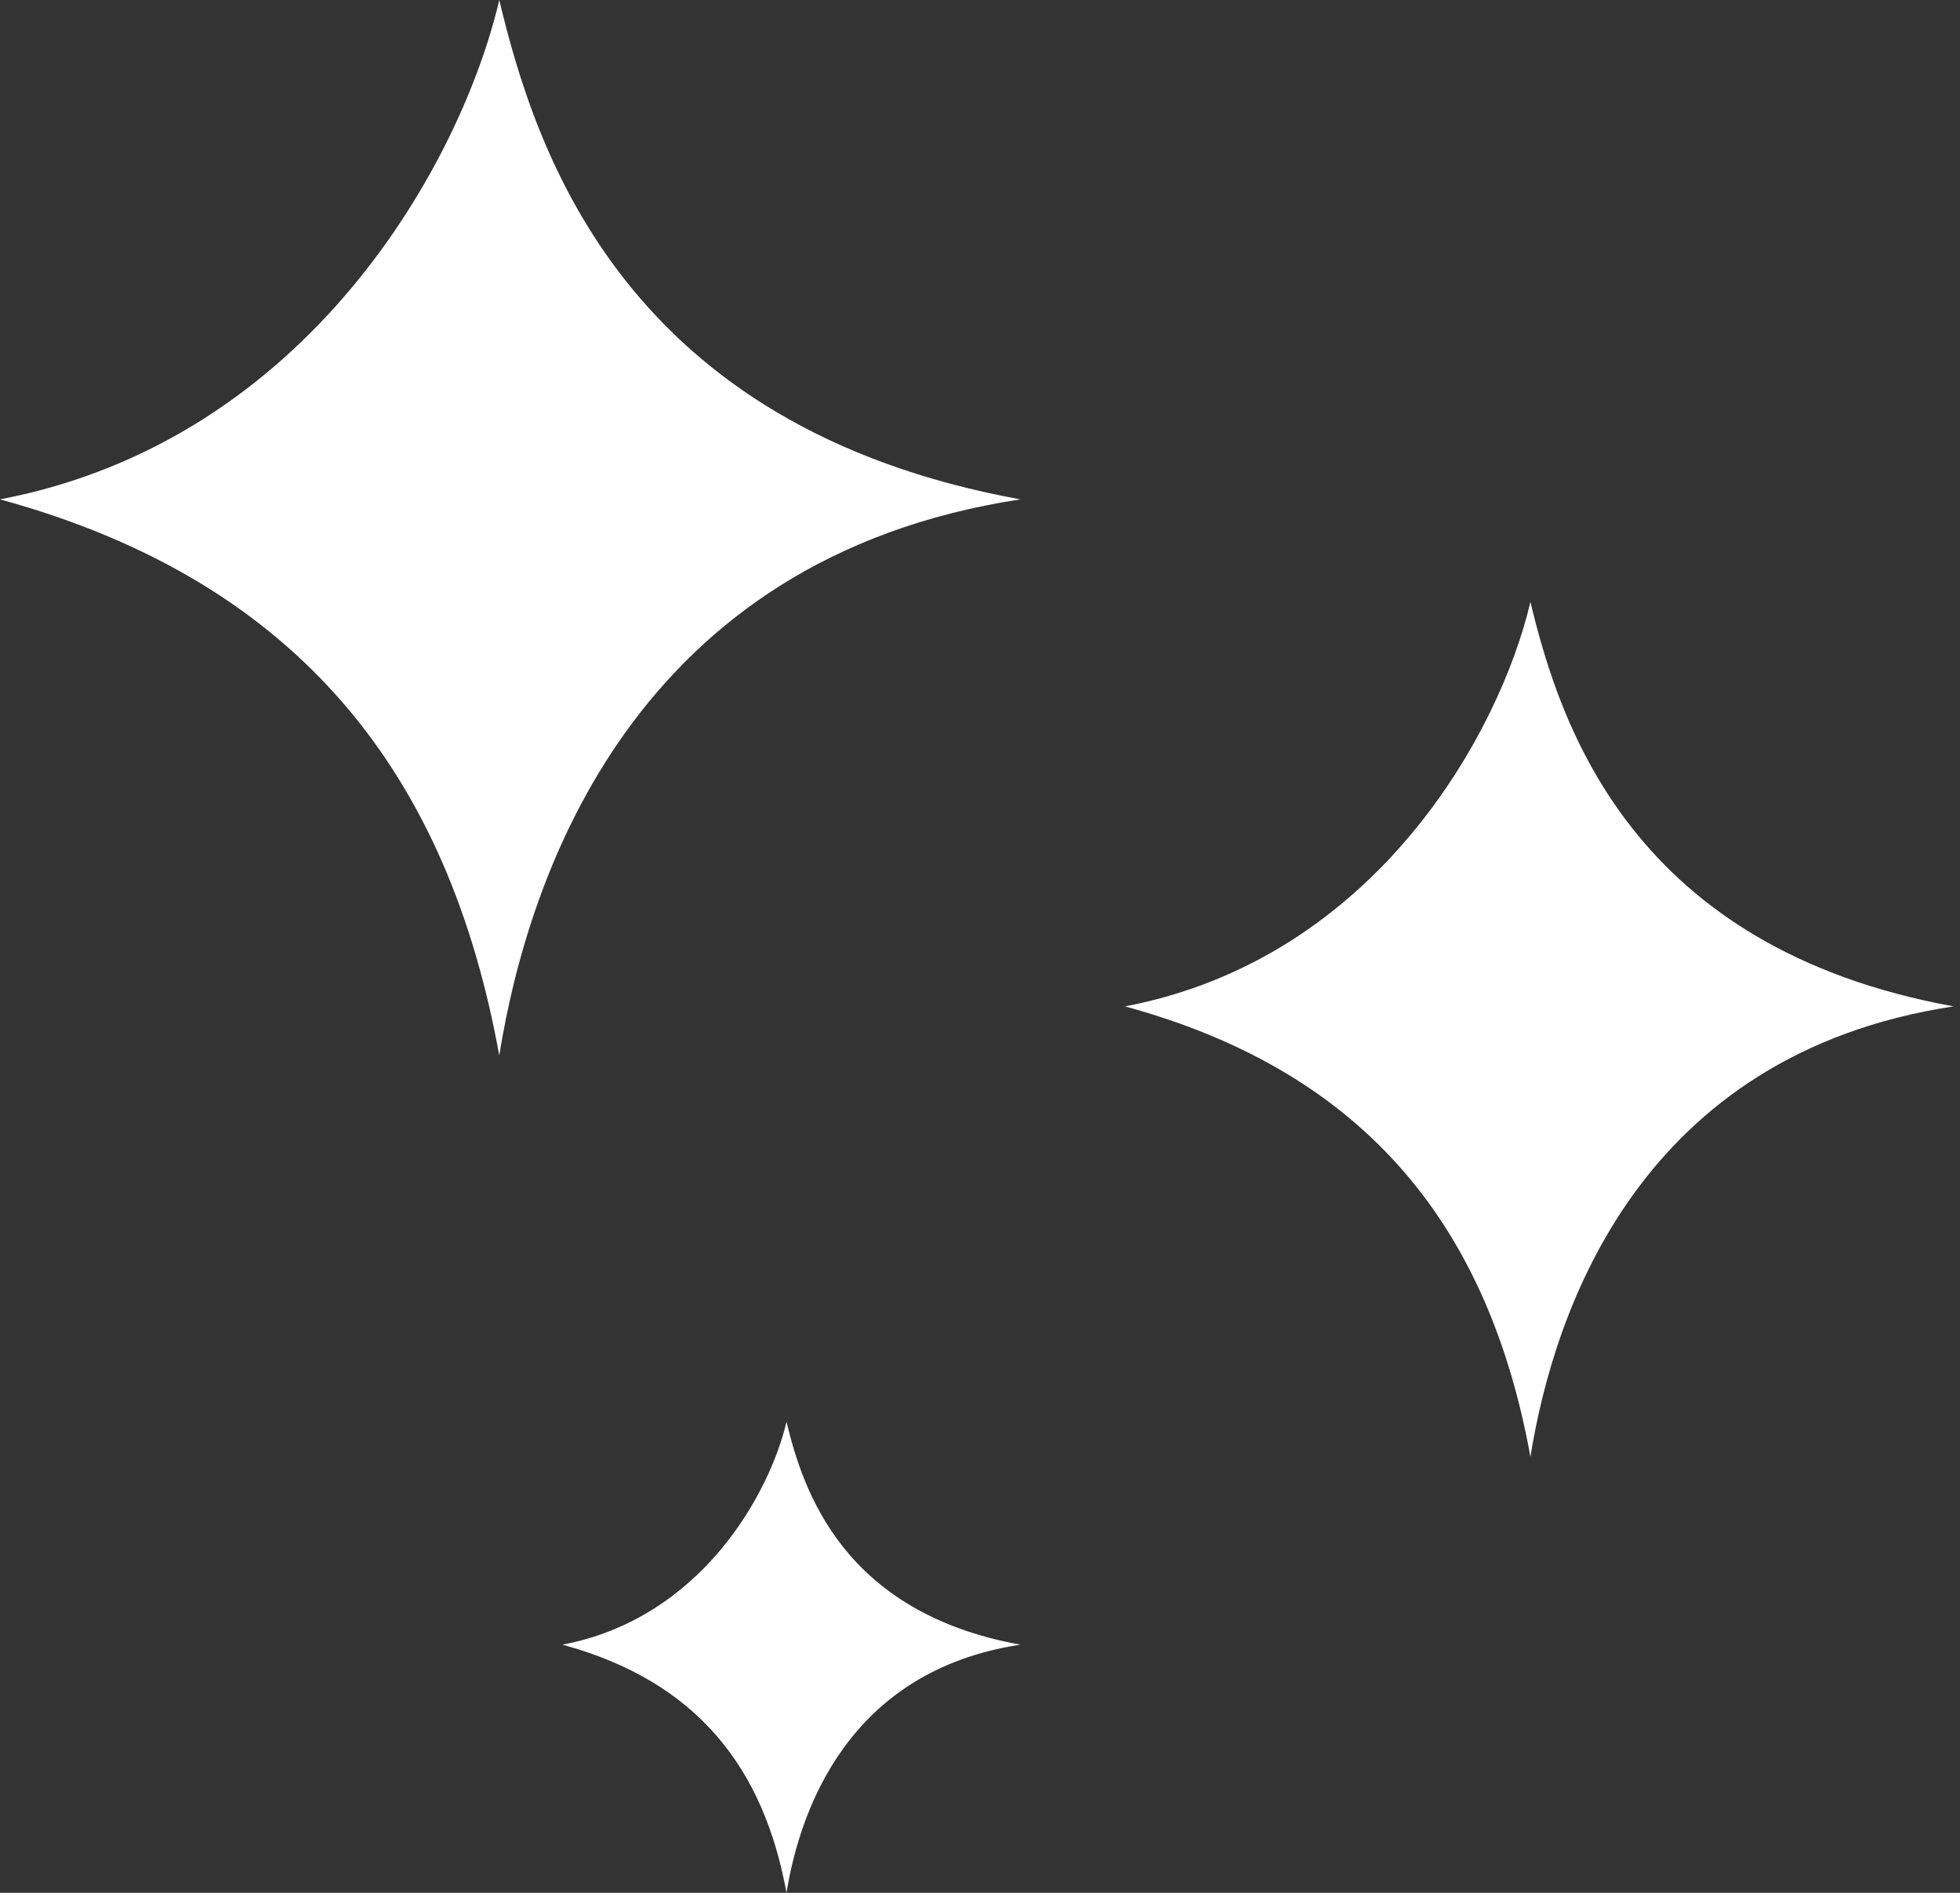
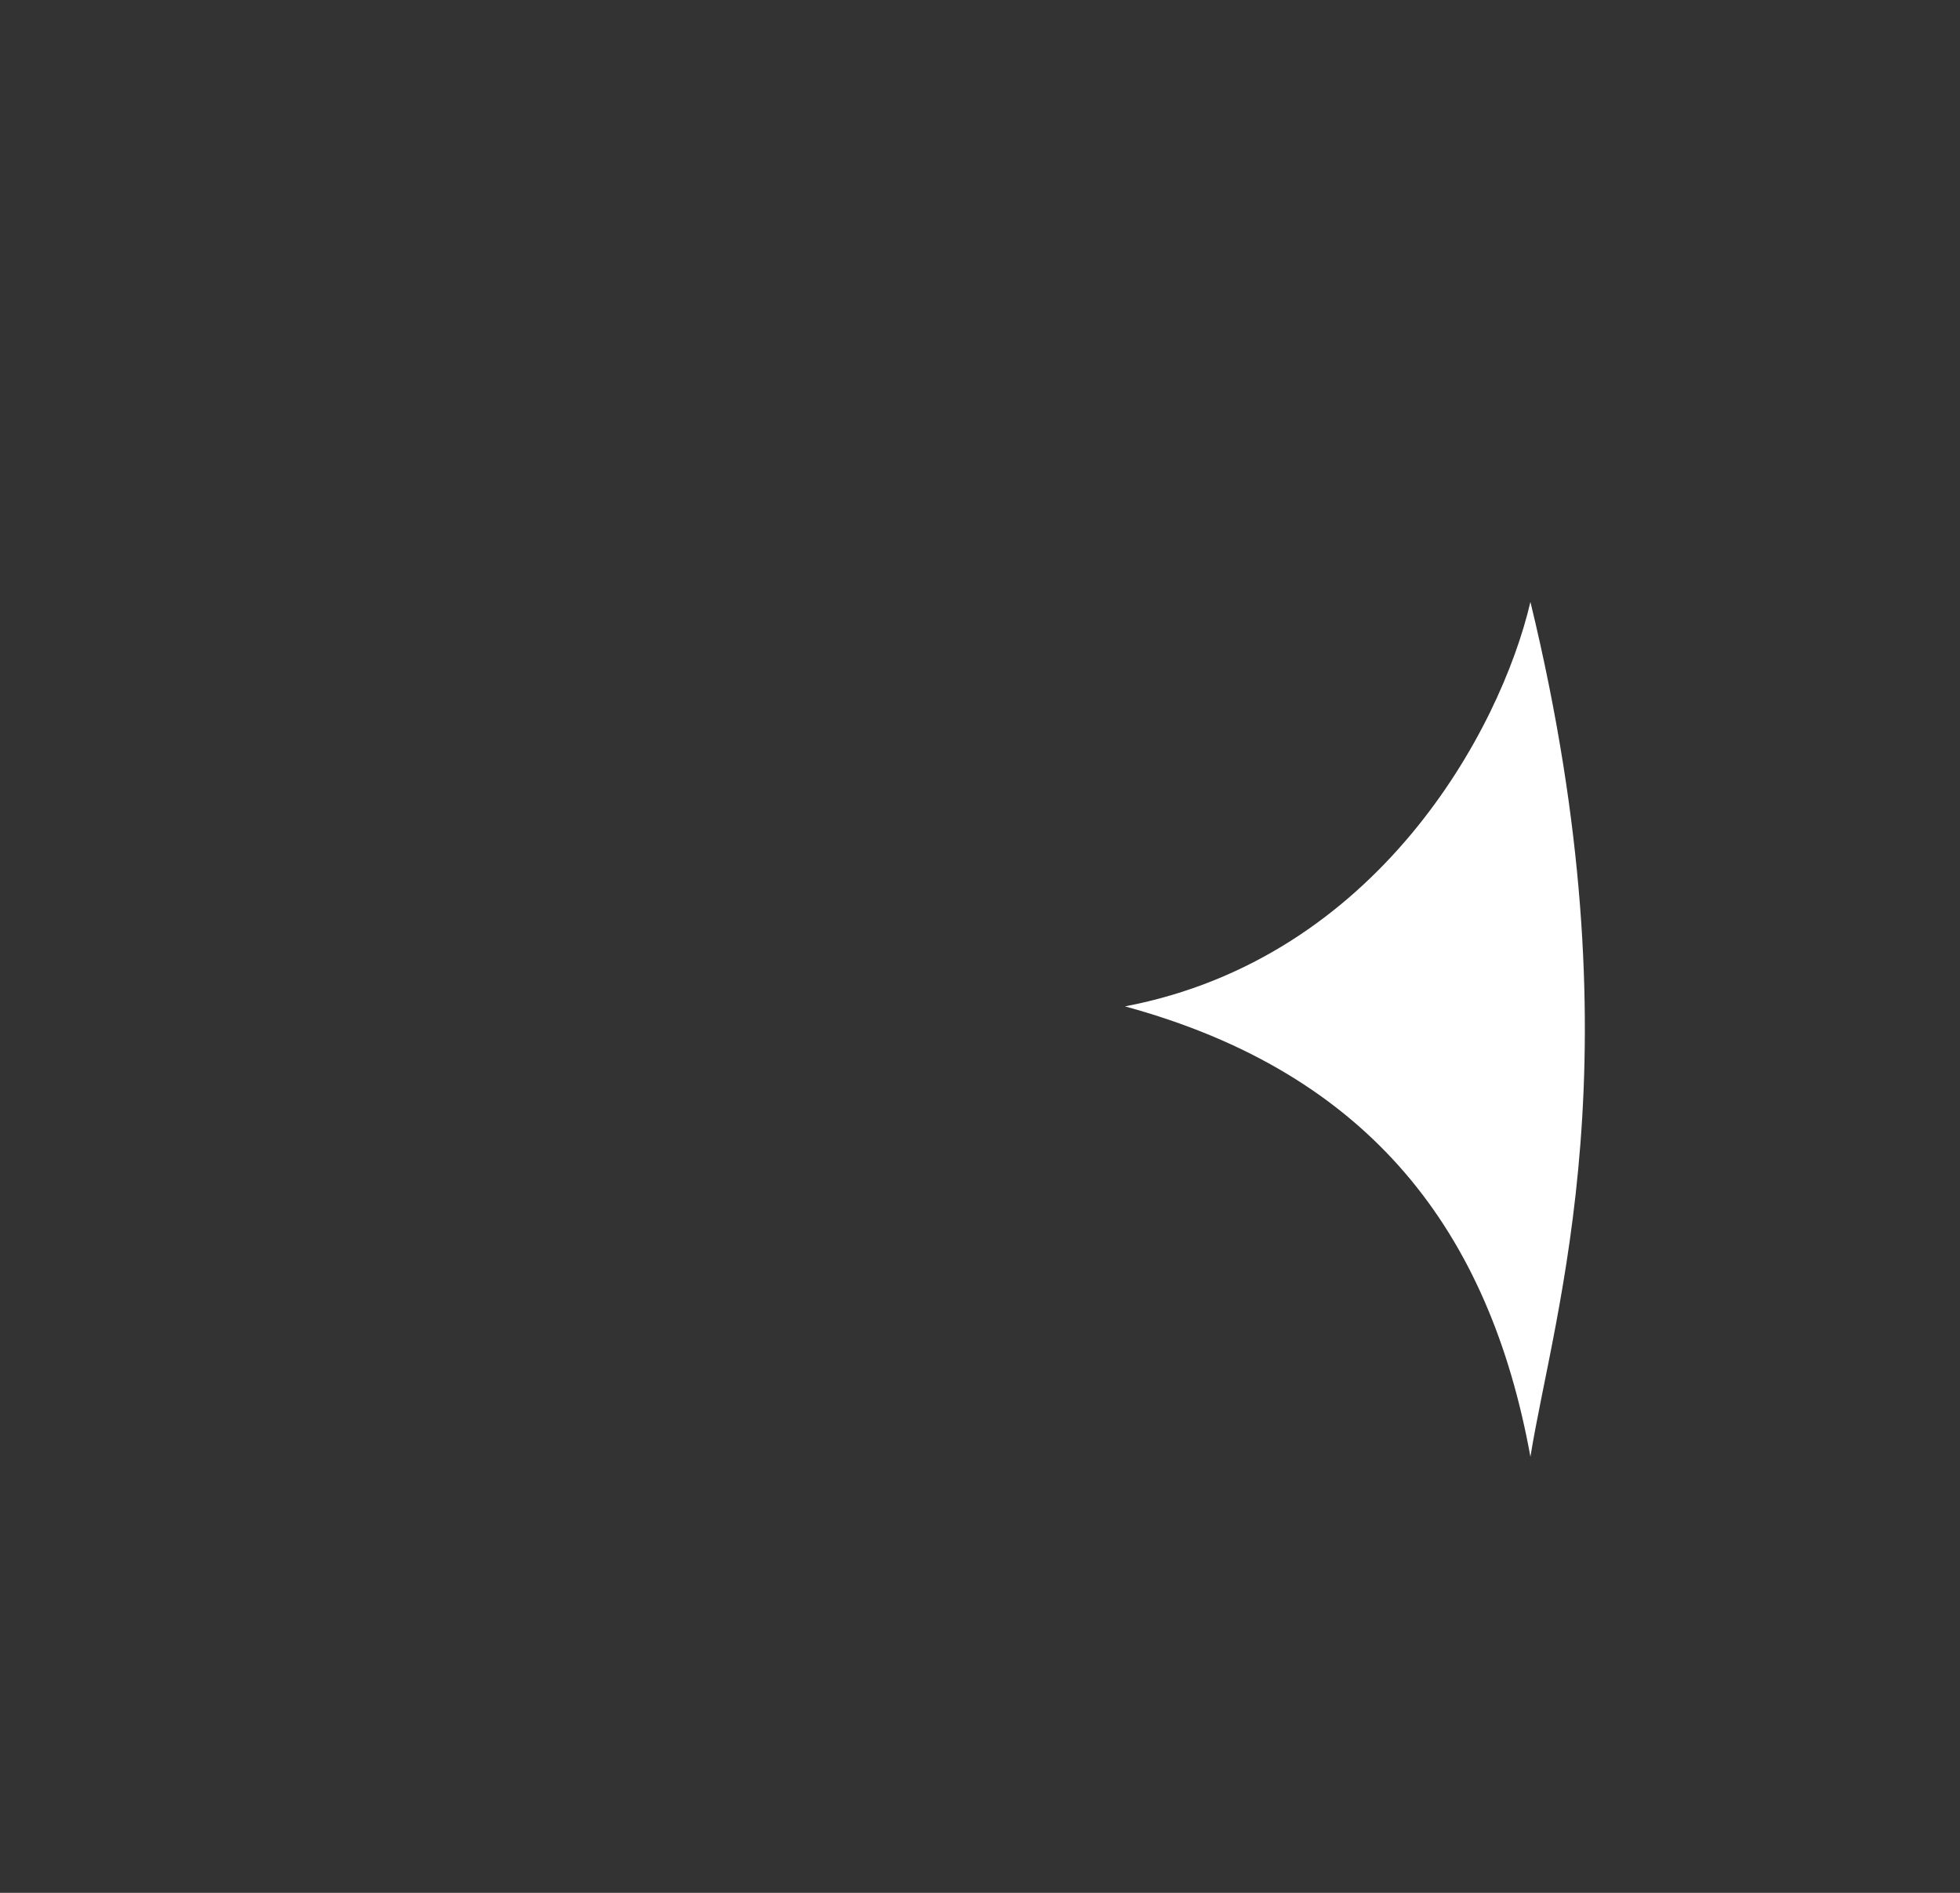
<svg xmlns="http://www.w3.org/2000/svg" width="29" height="28" viewBox="0 0 29 28" fill="none">
  <rect x="0" y="0" width="29" height="28" fill="#333333" stroke="none" />
-   <path d="M0 7.387C4.594 6.51 6.839 2.355 7.387 0C7.935 2.29 9.258 6.323 15.097 7.387C9.387 8.258 7.817 12.935 7.387 15.613C6.645 11.516 4.484 8.613 0 7.387Z" fill="white" />
-   <path d="M16.645 14.887C20.375 14.176 22.198 10.811 22.644 8.904C23.089 10.759 24.163 14.024 28.904 14.887C24.267 15.592 22.993 19.38 22.644 21.549C22.041 18.231 20.286 15.879 16.645 14.887Z" fill="white" />
-   <path d="M8.322 24.329C10.383 23.938 11.391 22.083 11.637 21.032C11.883 22.055 12.476 23.854 15.097 24.329C12.534 24.718 11.83 26.805 11.637 28C11.304 26.172 10.334 24.876 8.322 24.329Z" fill="white" />
+   <path d="M16.645 14.887C20.375 14.176 22.198 10.811 22.644 8.904C24.267 15.592 22.993 19.38 22.644 21.549C22.041 18.231 20.286 15.879 16.645 14.887Z" fill="white" />
</svg>